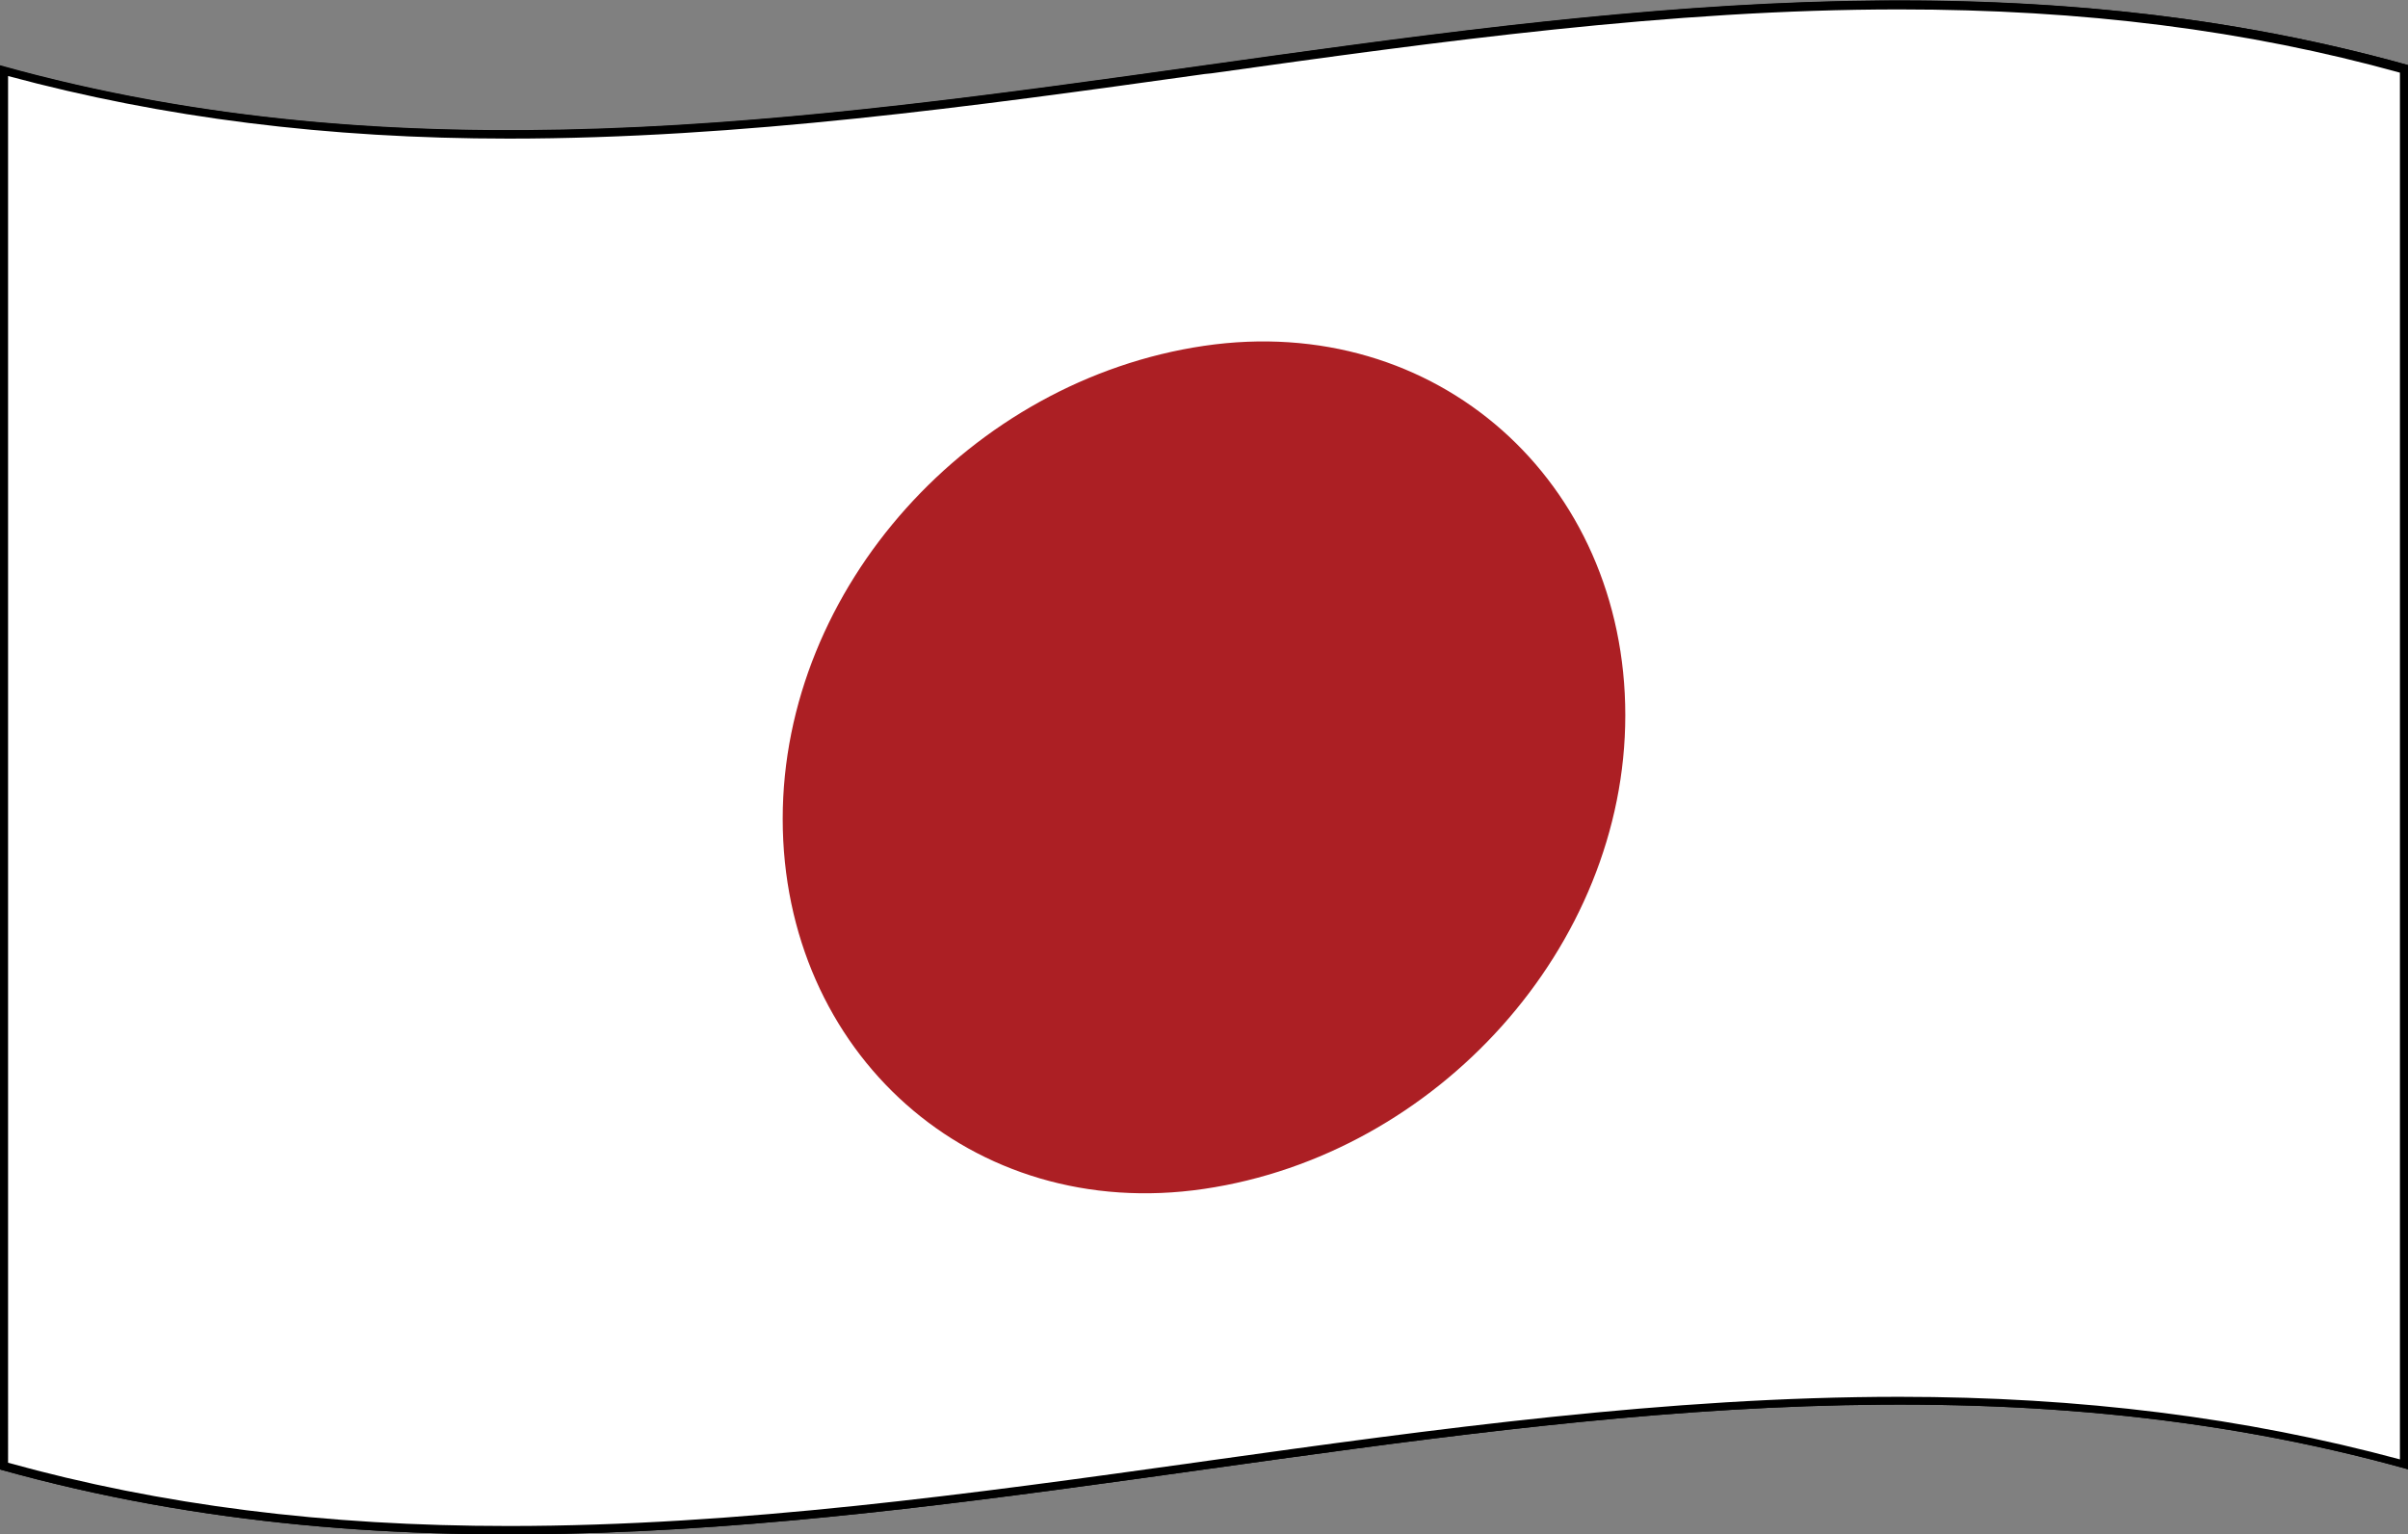
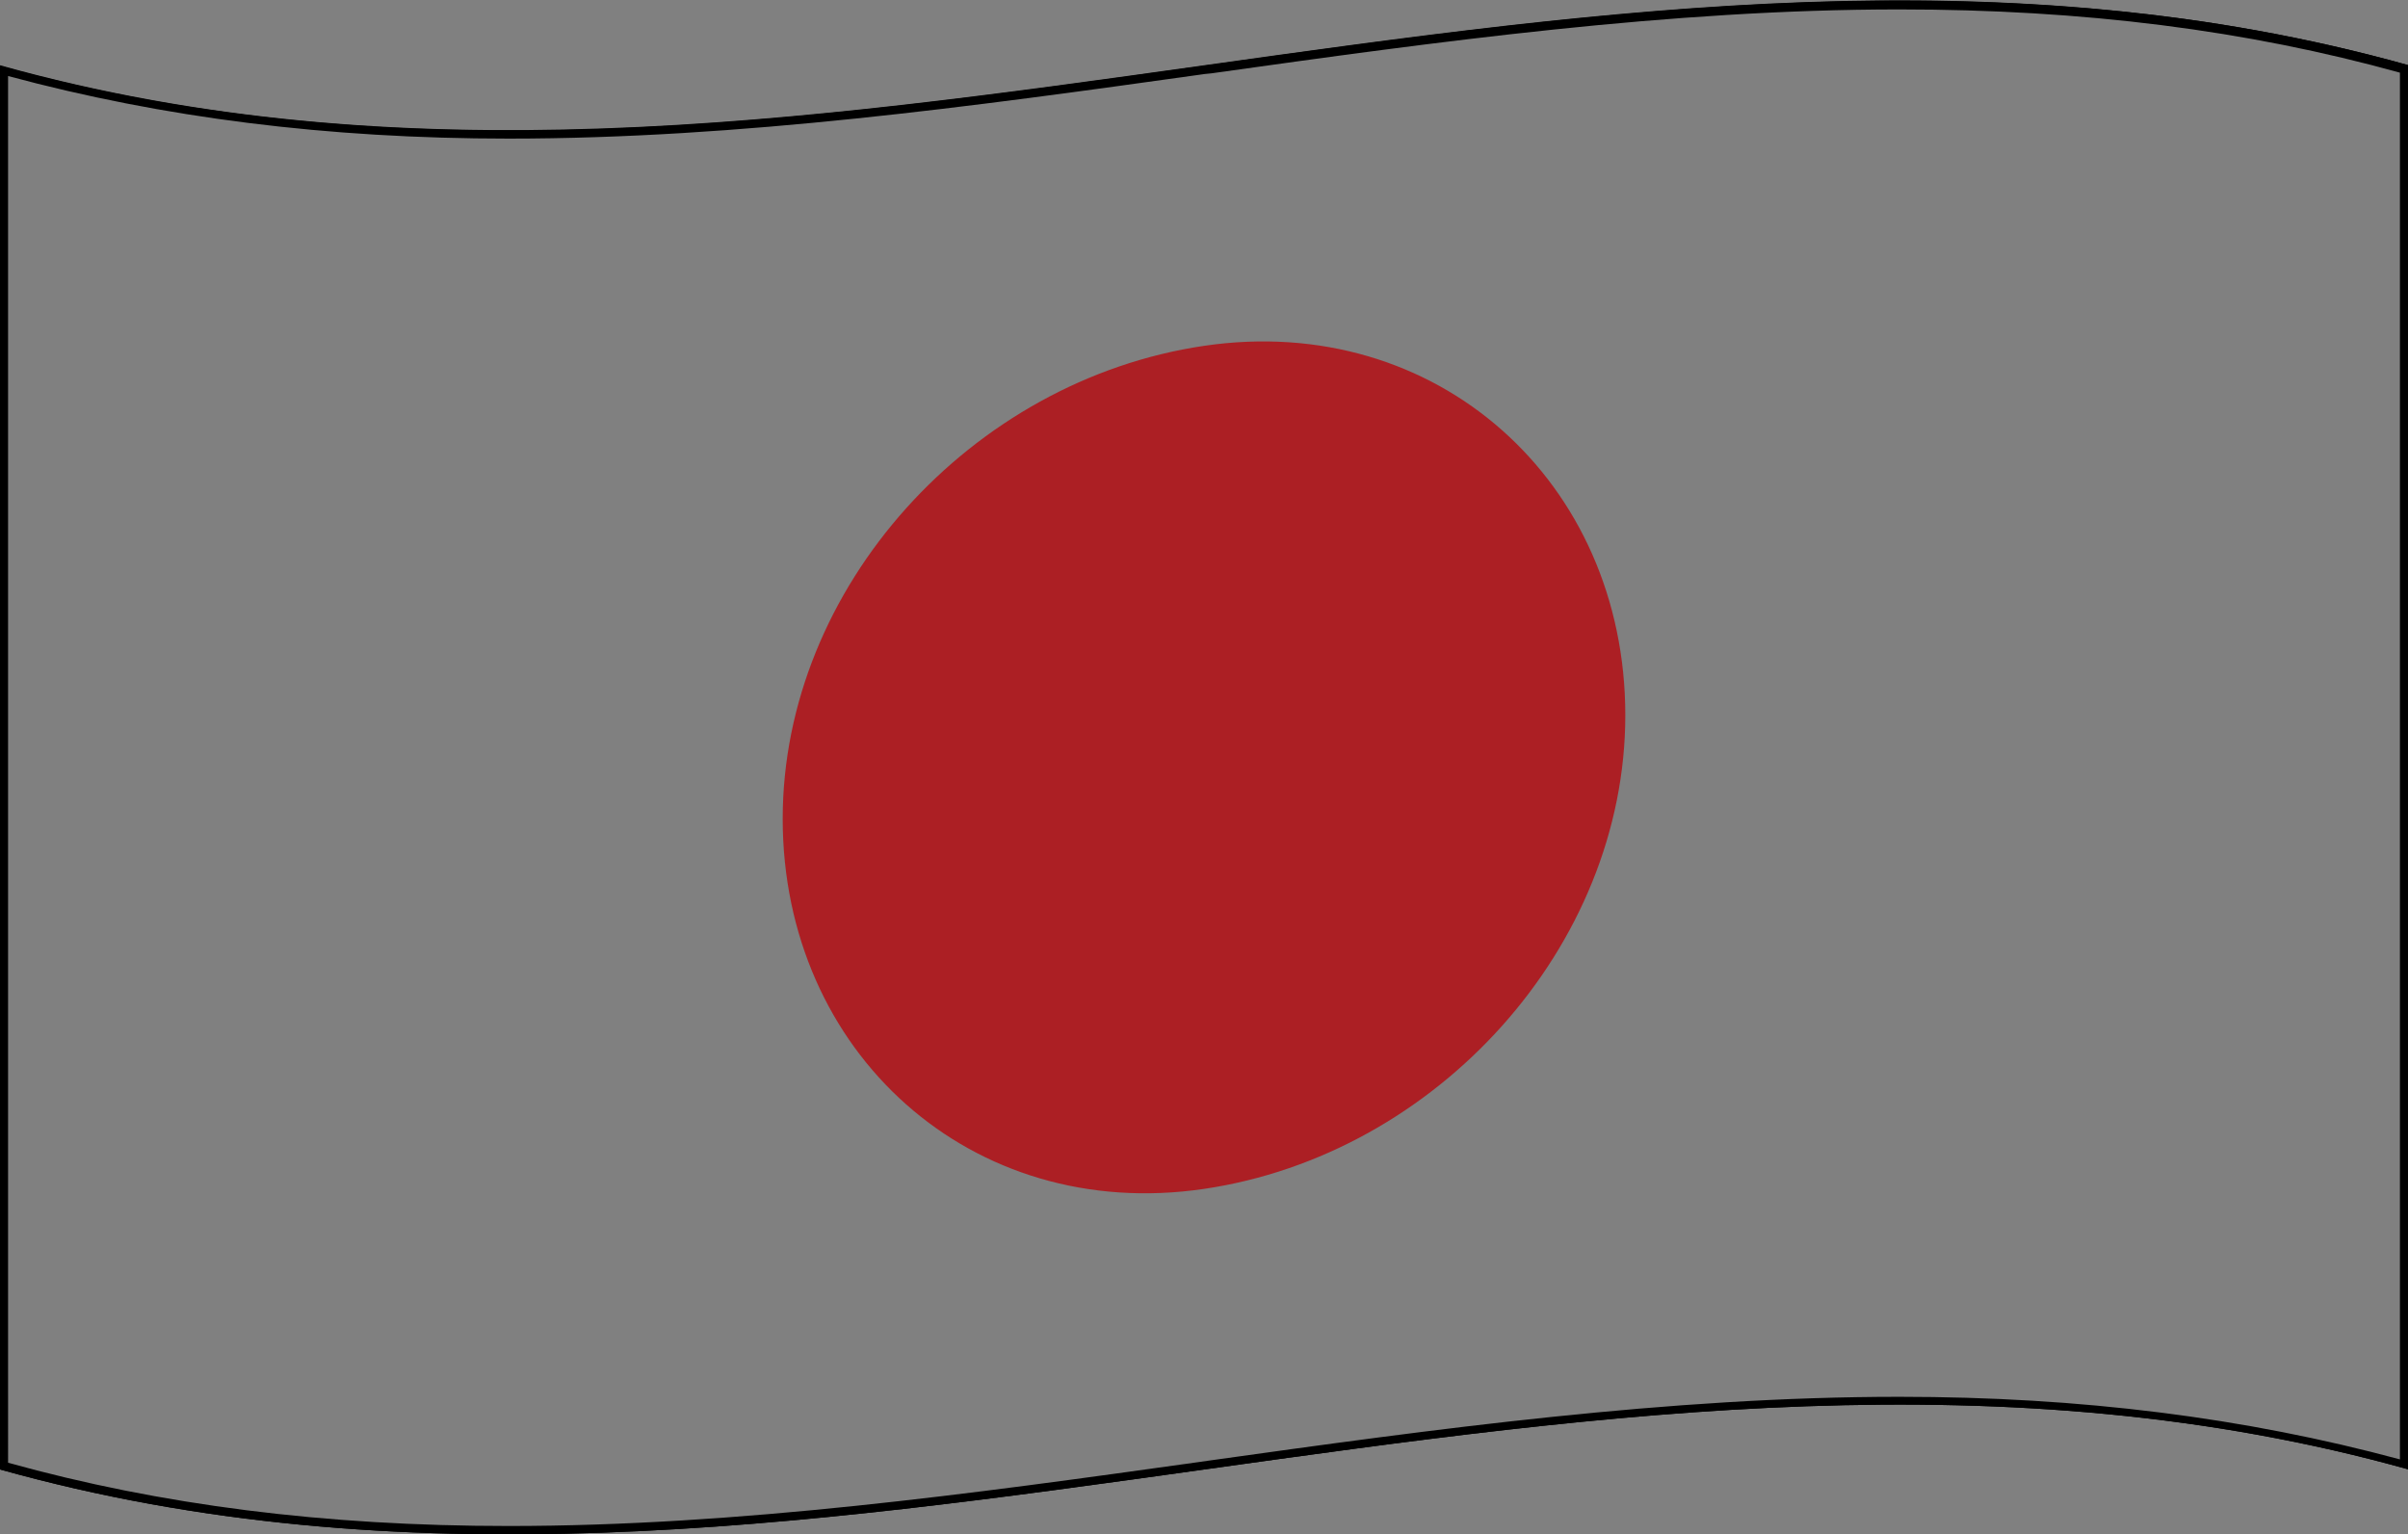
<svg xmlns="http://www.w3.org/2000/svg" xmlns:xlink="http://www.w3.org/1999/xlink" id="Flags" x="0px" y="0px" viewBox="0 0 357.8 228" style="enable-background:new 0 0 357.8 228;" xml:space="preserve">
  <rect x="0" y="0" width="357.8" height="228" fill="#808080" stroke="none" />
  <style type="text/css">	.st0{clip-path:url(#SVGID_00000067946411078888774450000007349448781660000181_);}	.st1{fill:#FFFFFF;}	.st2{stroke:#000000;stroke-miterlimit:10;}	.st3{clip-path:url(#SVGID_00000121995548798822472440000008190759452402499745_);}	.st4{clip-path:url(#SVGID_00000151520638345101600170000006693944555034256785_);}	.st5{fill:#AC1F24;}</style>
  <g>
    <g>
      <g>
        <g>
          <g>
            <g>
              <defs>
                <path id="SVGID_1_" d="M0,9.7c119.3,33.4,238.6-33.4,357.9,0c0,69.6,0,139.1,0,208.7C238.6,185,119.3,251.8,0,218.4        C0,148.8,0,79.2,0,9.7z" />
              </defs>
              <clipPath id="SVGID_00000144327704088543779400000008952754822063301012_">
                <use xlink:href="#SVGID_1_" style="overflow:visible;" />
              </clipPath>
              <g style="clip-path:url(#SVGID_00000144327704088543779400000008952754822063301012_);">
                <g>
                  <g>
-                     <path class="st1" d="M75.6,227.3c-27.6,0-52.1-3.1-74.9-9.5V10.7c23.2,6.4,47.7,9.4,74.9,9.4c34.3,0,69.1-4.8,102.7-9.5          l1.7-0.2c33.5-4.6,68.2-9.5,102.2-9.5c27.6,0,52.1,3.1,74.9,9.5v207.2c-23.2-6.4-47.7-9.4-74.9-9.4          c-34.3,0-69.1,4.8-102.7,9.5l-1.4,0.2C144.6,222.5,109.8,227.3,75.6,227.3z" />
                    <path d="M282.2,1.4c27.4,0,51.7,3.1,74.4,9.4v206.1c-23-6.2-47.4-9.3-74.4-9.3c-34.3,0-69.1,4.8-102.7,9.5l-0.7,0.1          l-0.7,0.1c-33.6,4.7-68.3,9.5-102.5,9.5c-27.4,0-51.7-3.1-74.4-9.4V11.3c23,6.2,47.4,9.3,74.4,9.3          c34.3,0,69.1-4.8,102.7-9.5L179,11l1-0.1C213.5,6.2,248.2,1.4,282.2,1.4 M282.2,0.4c-34.4,0-69.4,4.9-103.3,9.6          c-33.8,4.7-68.8,9.6-103.3,9.6C48,19.6,23.3,16.4,0.2,10v208.2c23.1,6.5,47.8,9.6,75.4,9.6c34.5,0,69.5-4.9,103.3-9.6          s68.8-9.6,103.3-9.6c27.6,0,52.3,3.2,75.4,9.6V10C334.5,3.5,309.8,0.4,282.2,0.4L282.2,0.4z" />
                  </g>
                  <path class="st2" d="M282.3,0.6c27.5,0,52.1,3.1,75.1,9.5v207.7c-23-6.4-47.6-9.5-75.1-9.5c-34.5,0-69.5,4.9-103.4,9.6         c-33.8,4.7-68.8,9.6-103.2,9.6c-27.5,0-52.1-3.1-75.1-9.5V10.4c23,6.4,47.6,9.5,75.1,9.5c34.5,0,69.5-4.9,103.4-9.6         C212.9,5.5,247.9,0.6,282.3,0.6 M282.3,0.1c-68.9,0-137.8,19.3-206.6,19.3c-25.2,0-50.4-2.6-75.6-9.6         c0,69.5,0,139.1,0,208.7c25.2,7.1,50.4,9.6,75.6,9.6c68.9,0,137.8-19.3,206.6-19.3c25.2,0,50.4,2.6,75.6,9.6         c0-69.6,0-139.1,0-208.7C332.7,2.6,307.5,0.1,282.3,0.1L282.3,0.1z" />
                </g>
              </g>
            </g>
          </g>
        </g>
        <g>
          <g>
            <g>
              <defs>
                <path id="SVGID_00000155148456628827864280000015564154943841674916_" d="M0,9.7c119.3,33.4,238.6-33.4,357.9,0        c0,69.6,0,139.1,0,208.7C238.6,185,119.3,251.8,0,218.4C0,148.8,0,79.2,0,9.7z" />
              </defs>
              <clipPath id="SVGID_00000014621118026674973830000007763910521698135962_">
                <use xlink:href="#SVGID_00000155148456628827864280000015564154943841674916_" style="overflow:visible;" />
              </clipPath>
              <g style="clip-path:url(#SVGID_00000014621118026674973830000007763910521698135962_);">
                <g>
                  <g>
                    <g>
                      <defs>
                        <path id="SVGID_00000085233024553065602890000001614930164694884249_" d="M0,9.7c119.3,33.4,238.6-33.4,357.9,0            c0,69.6,0,139.1,0,208.7C238.6,185,119.3,251.8,0,218.4C0,148.8,0,79.2,0,9.7z" />
                      </defs>
                      <clipPath id="SVGID_00000137090602888664348910000013988228455214089891_">
                        <use xlink:href="#SVGID_00000085233024553065602890000001614930164694884249_" style="overflow:visible;" />
                      </clipPath>
                      <g style="clip-path:url(#SVGID_00000137090602888664348910000013988228455214089891_);">
                        <path class="st5" d="M178.9,51.4c34.6-5.1,62.6,20.2,62.6,54.9c0,34.4-28,65.3-62.6,70.4s-62.6-20.3-62.6-55            C116.3,87.3,144.3,56.5,178.9,51.4" />
                      </g>
                    </g>
                  </g>
                </g>
              </g>
            </g>
          </g>
        </g>
      </g>
    </g>
  </g>
</svg>